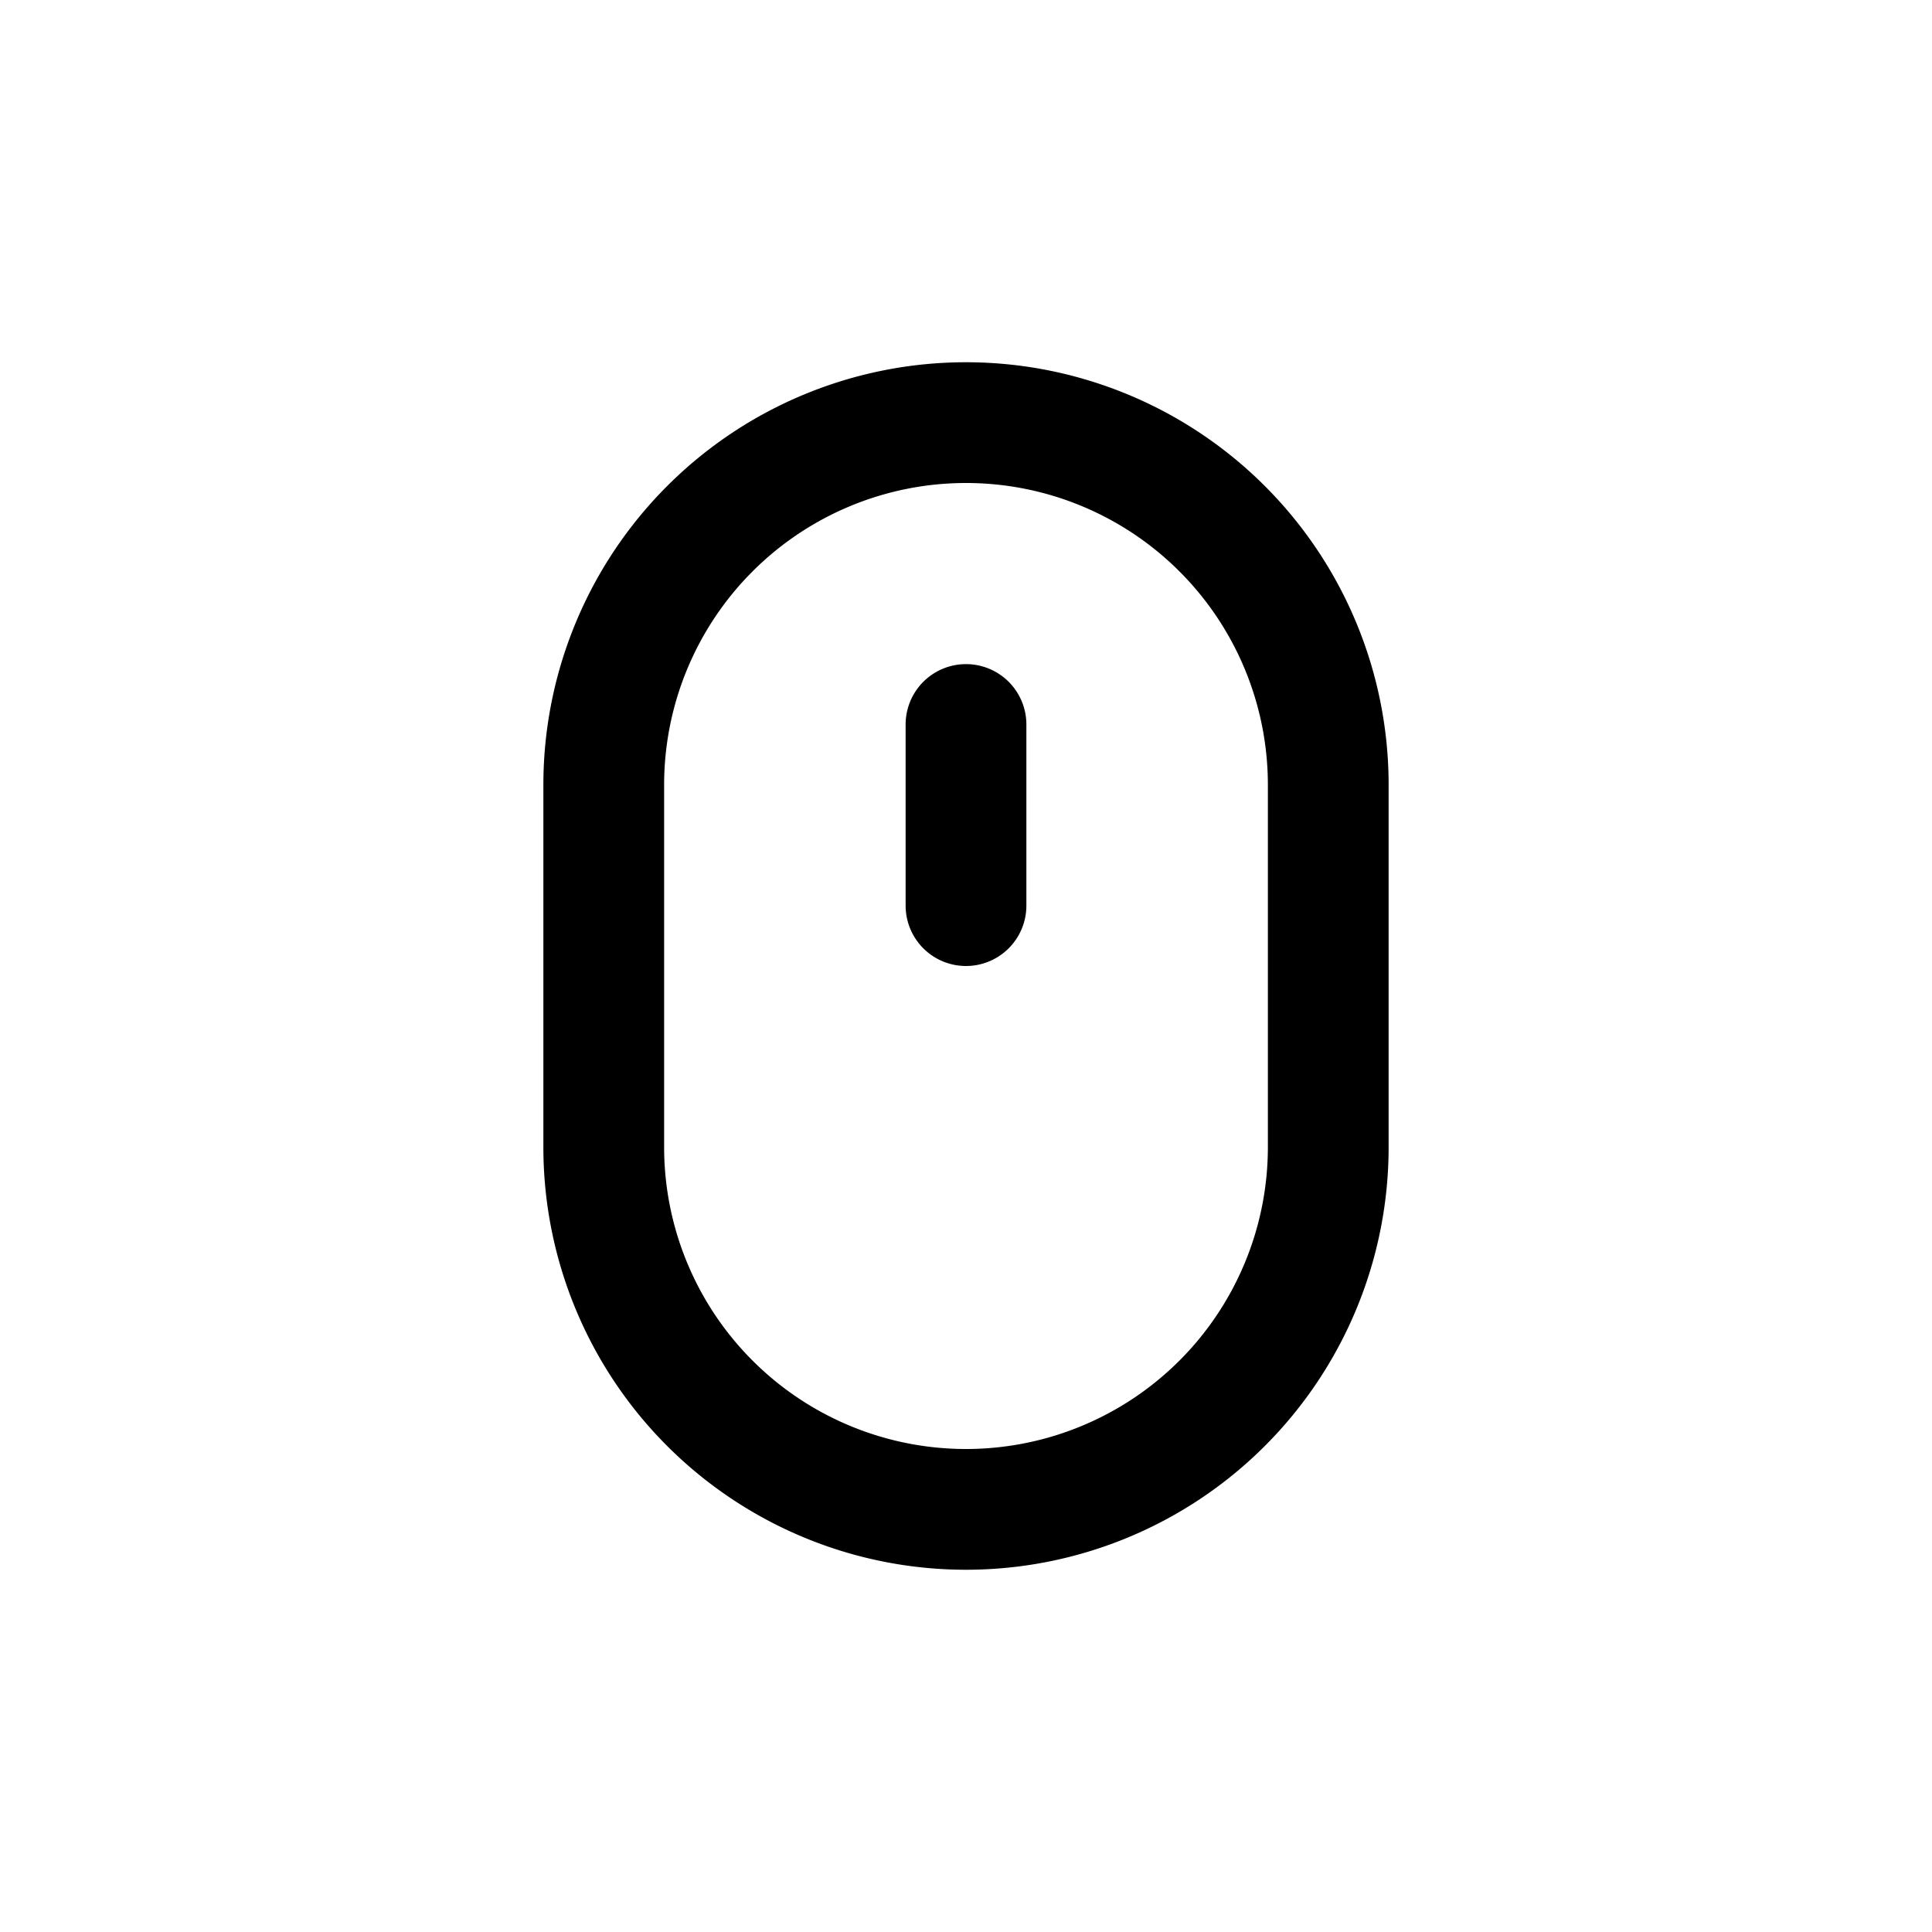
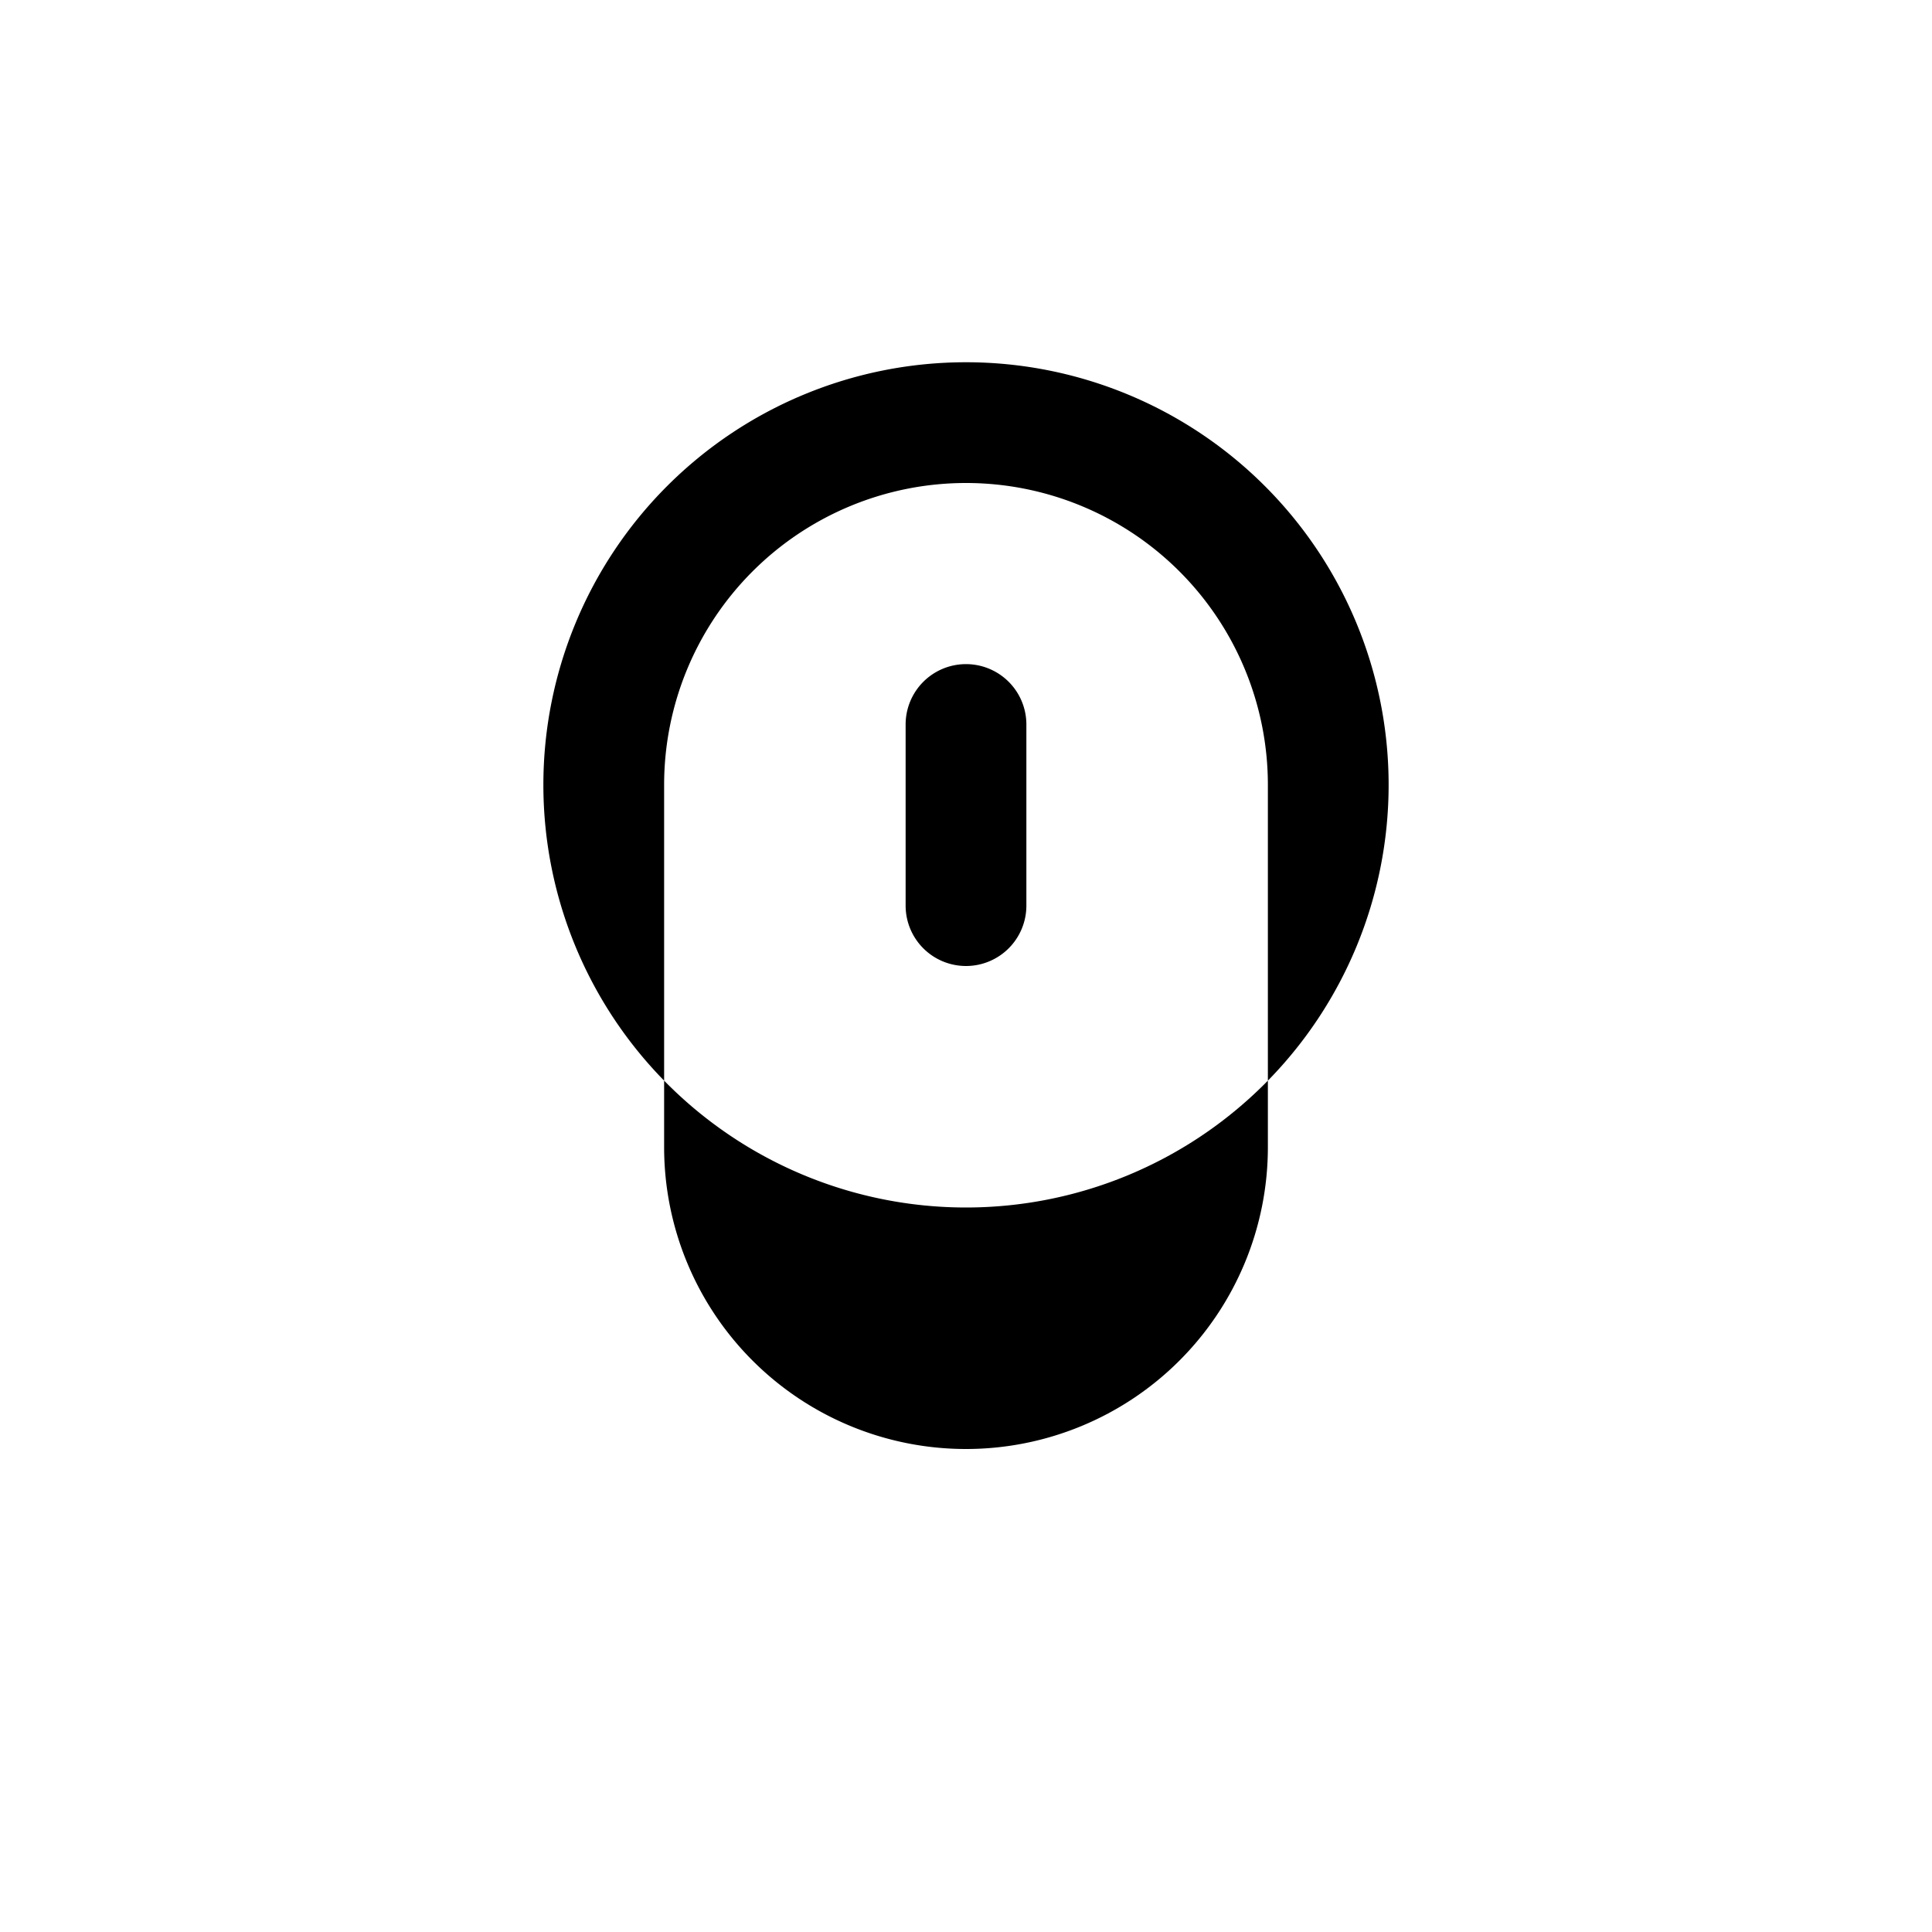
<svg xmlns="http://www.w3.org/2000/svg" fill="#000000" width="800px" height="800px" viewBox="0 0 32 32">
  <title />
  <g data-name="01" id="_01">
-     <path d="M23,19V13A7,7,0,0,0,9,13v6a7,7,0,0,0,14,0ZM11,19V13a5,5,0,0,1,10,0v6a5,5,0,0,1-10,0Zm5-3a1,1,0,0,1-1-1V12a1,1,0,0,1,2,0v3A1,1,0,0,1,16,16Z" />
+     <path d="M23,19V13A7,7,0,0,0,9,13a7,7,0,0,0,14,0ZM11,19V13a5,5,0,0,1,10,0v6a5,5,0,0,1-10,0Zm5-3a1,1,0,0,1-1-1V12a1,1,0,0,1,2,0v3A1,1,0,0,1,16,16Z" />
  </g>
</svg>